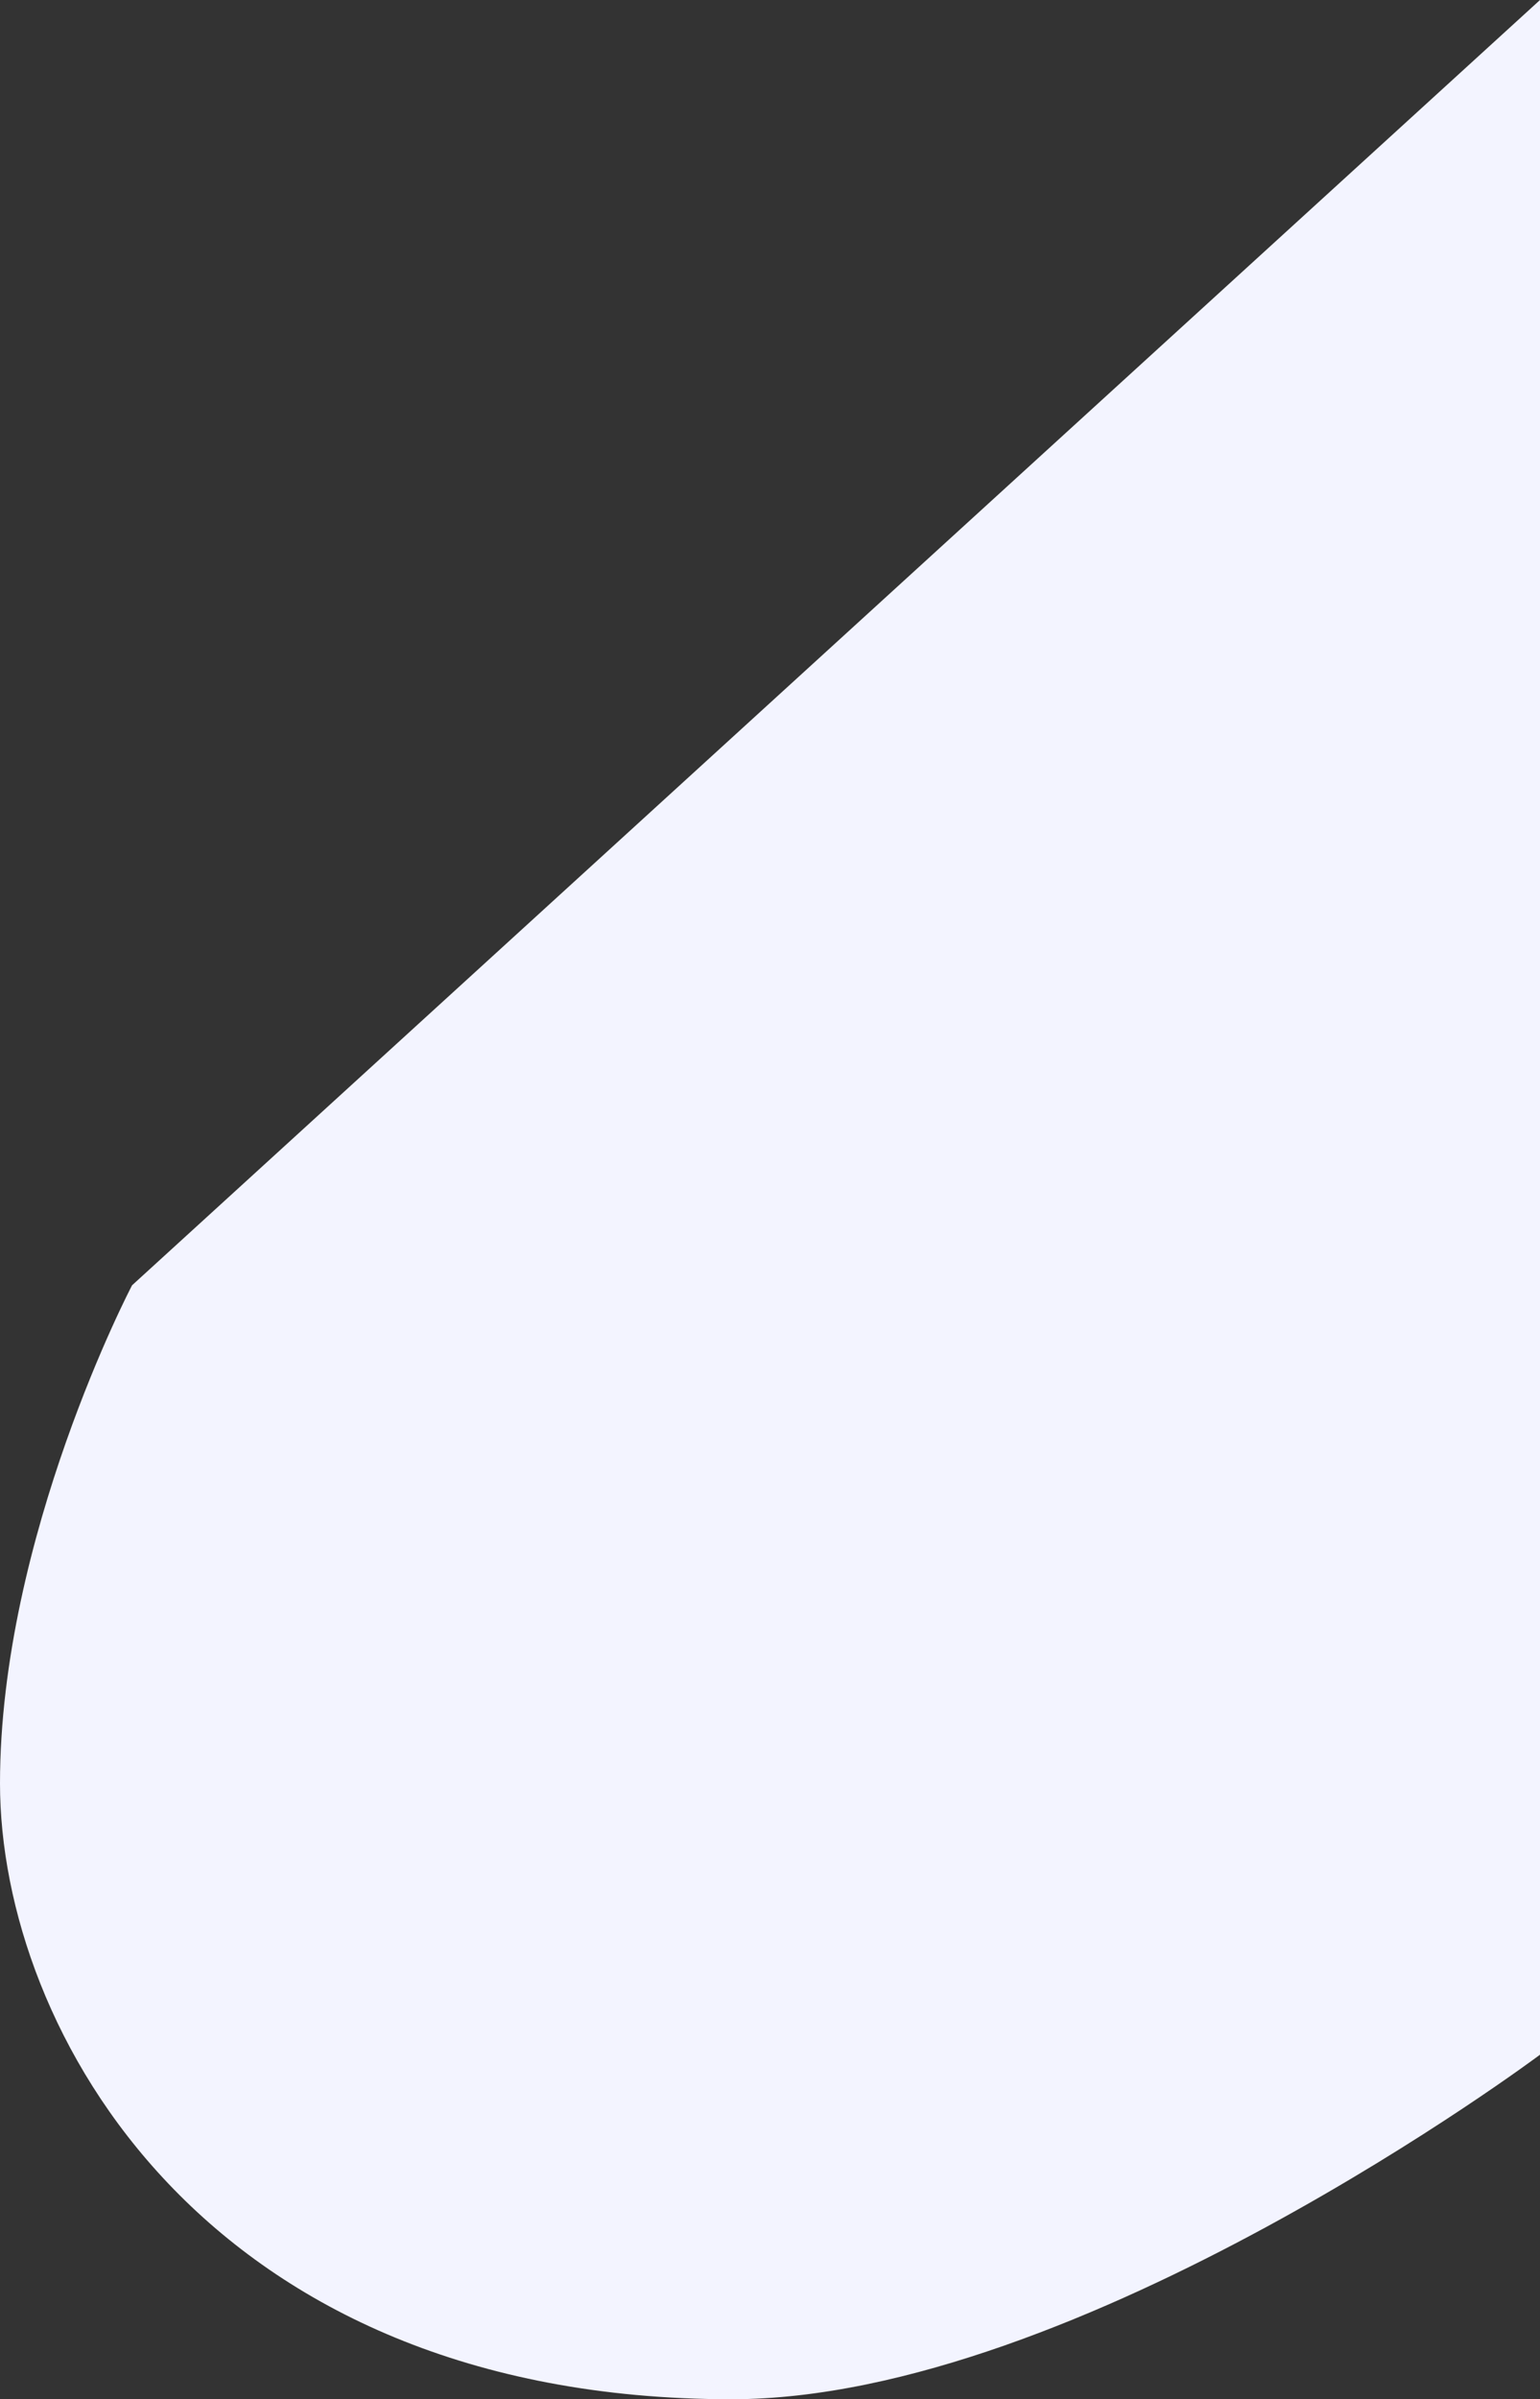
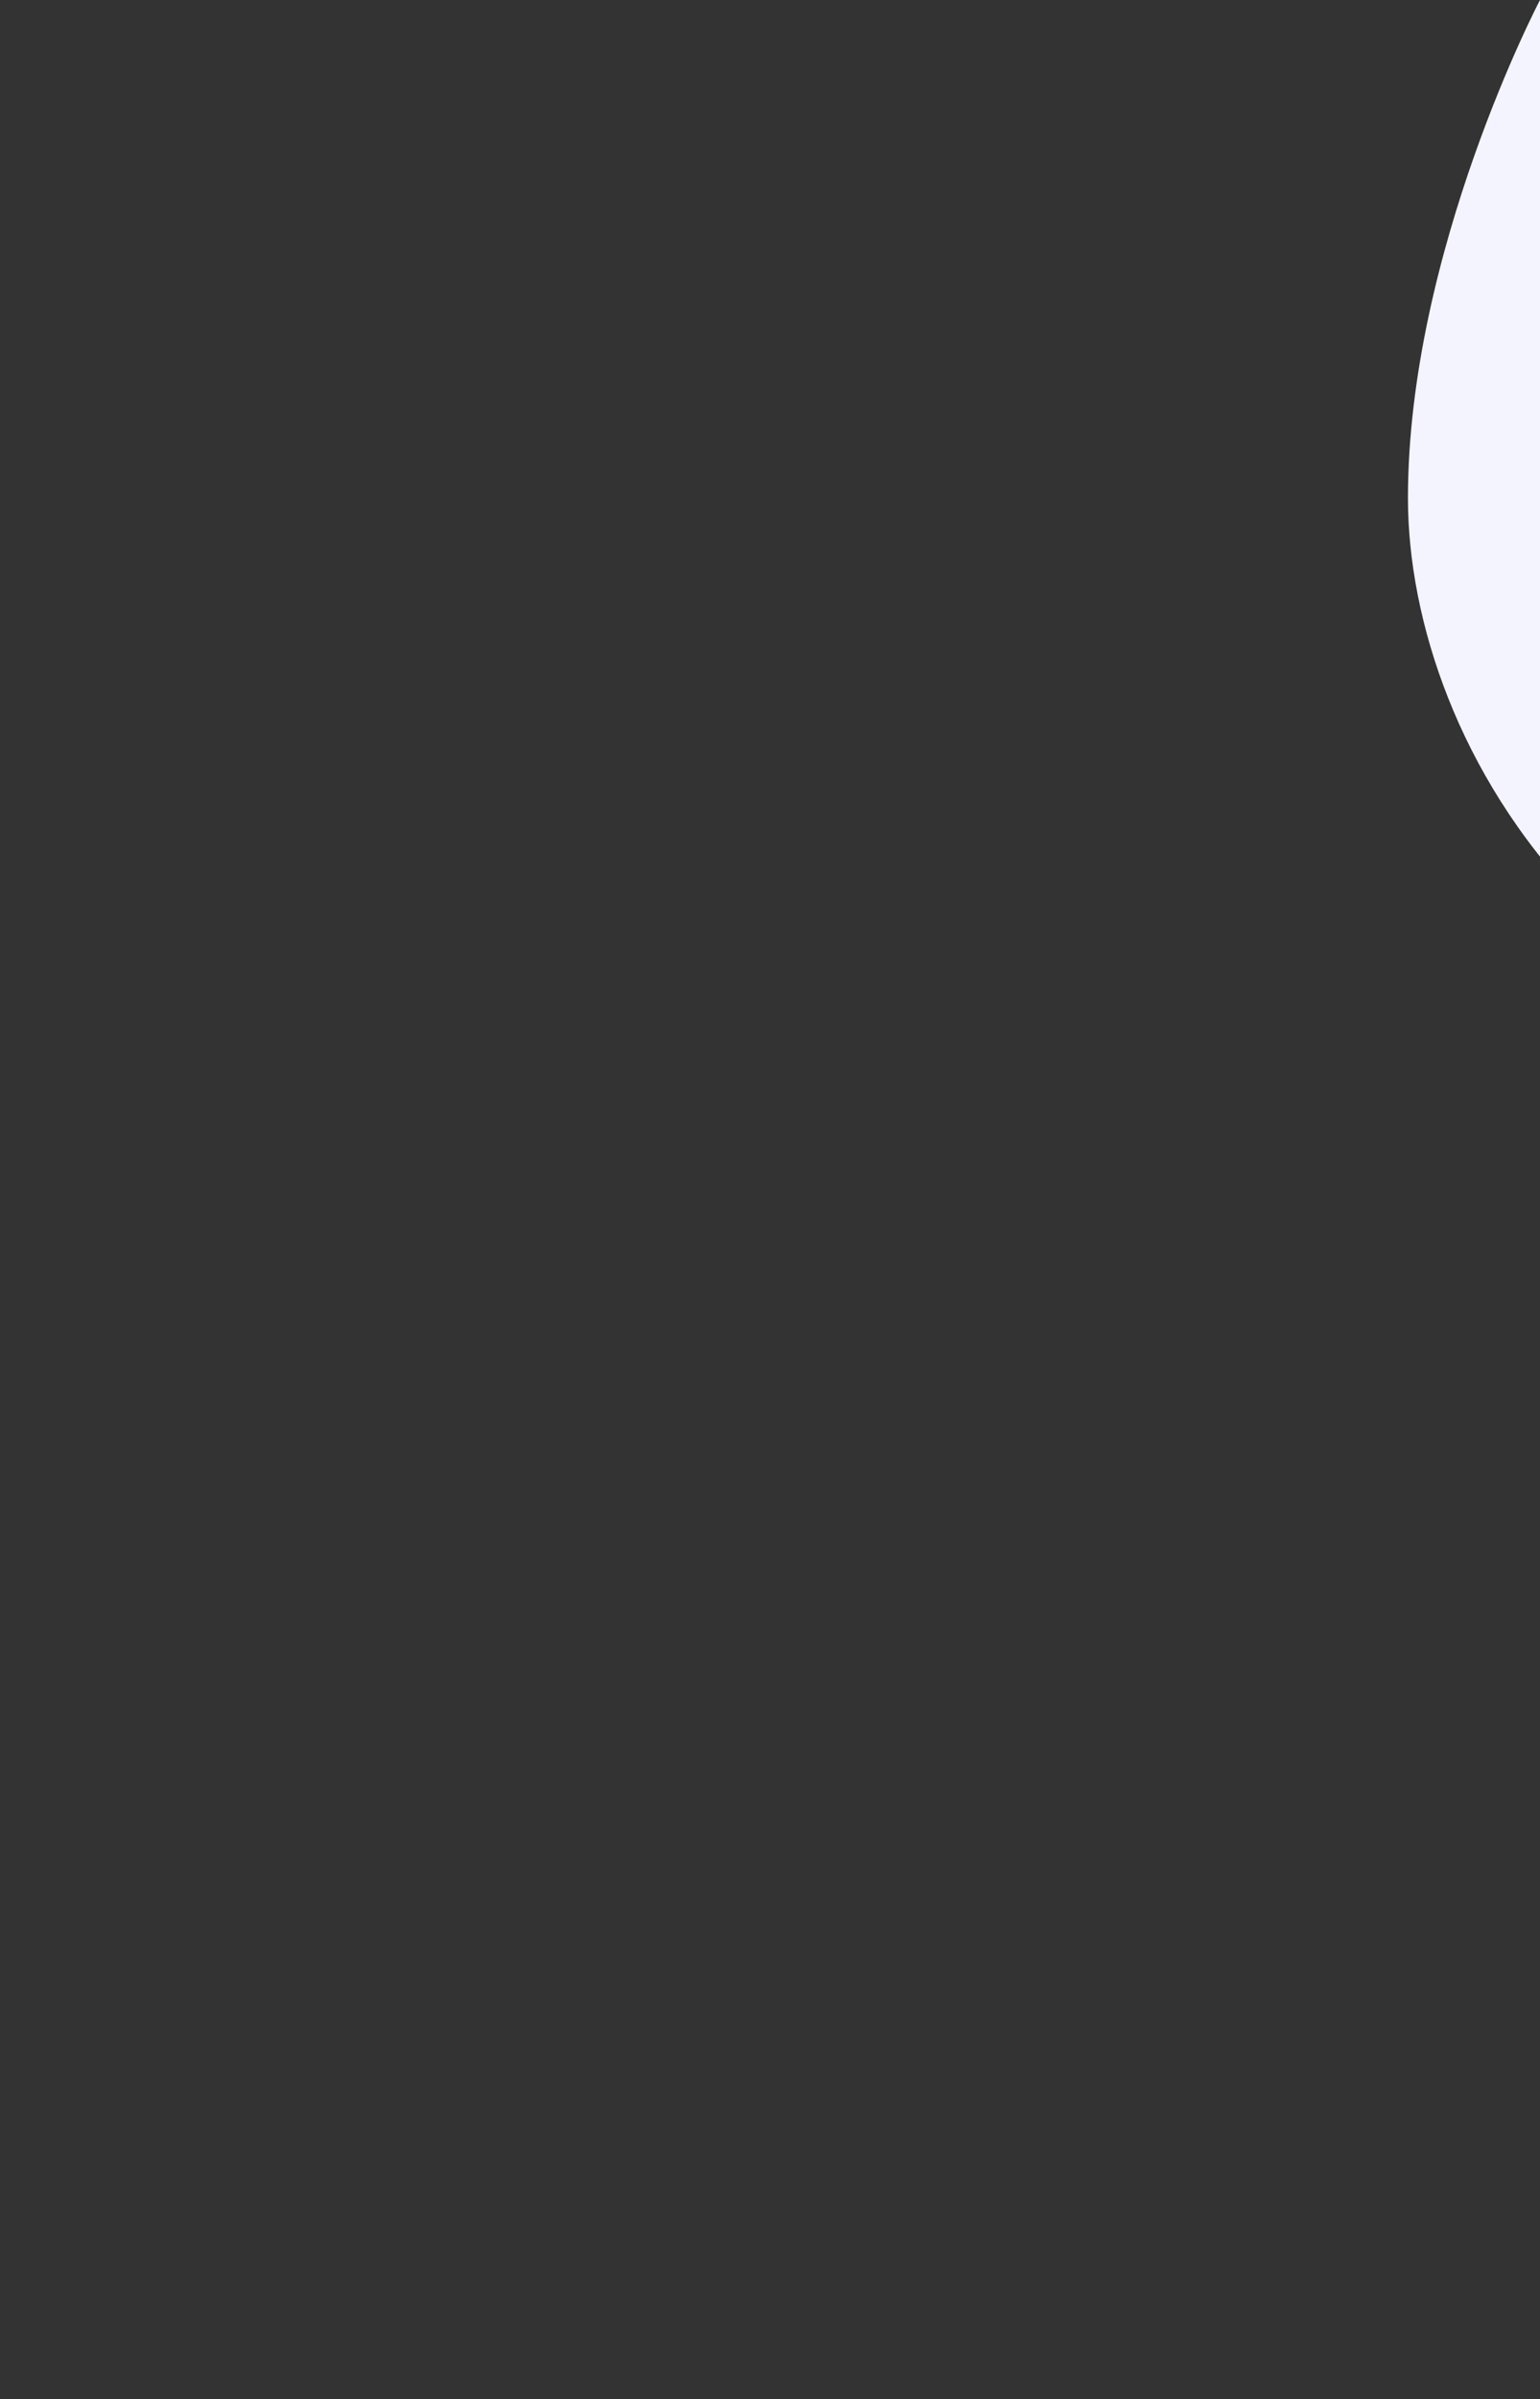
<svg xmlns="http://www.w3.org/2000/svg" version="1.1" id="Layer_1" x="0px" y="0px" viewBox="0 0 863 1344" style="enable-background:new 0 0 863 1344;" xml:space="preserve">
  <rect x="0" y="0" width="863" height="1344" fill="#333333" stroke="none" />
  <style type="text/css">
	.st0{fill:#F3F4FF;}
</style>
  <title>section-bg-1</title>
-   <path class="st0" d="M863,0L74,720c0,0-74,141-74,279s115,345,410,345c195,0,453-193,453-193L863,0z" />
+   <path class="st0" d="M863,0c0,0-74,141-74,279s115,345,410,345c195,0,453-193,453-193L863,0z" />
</svg>